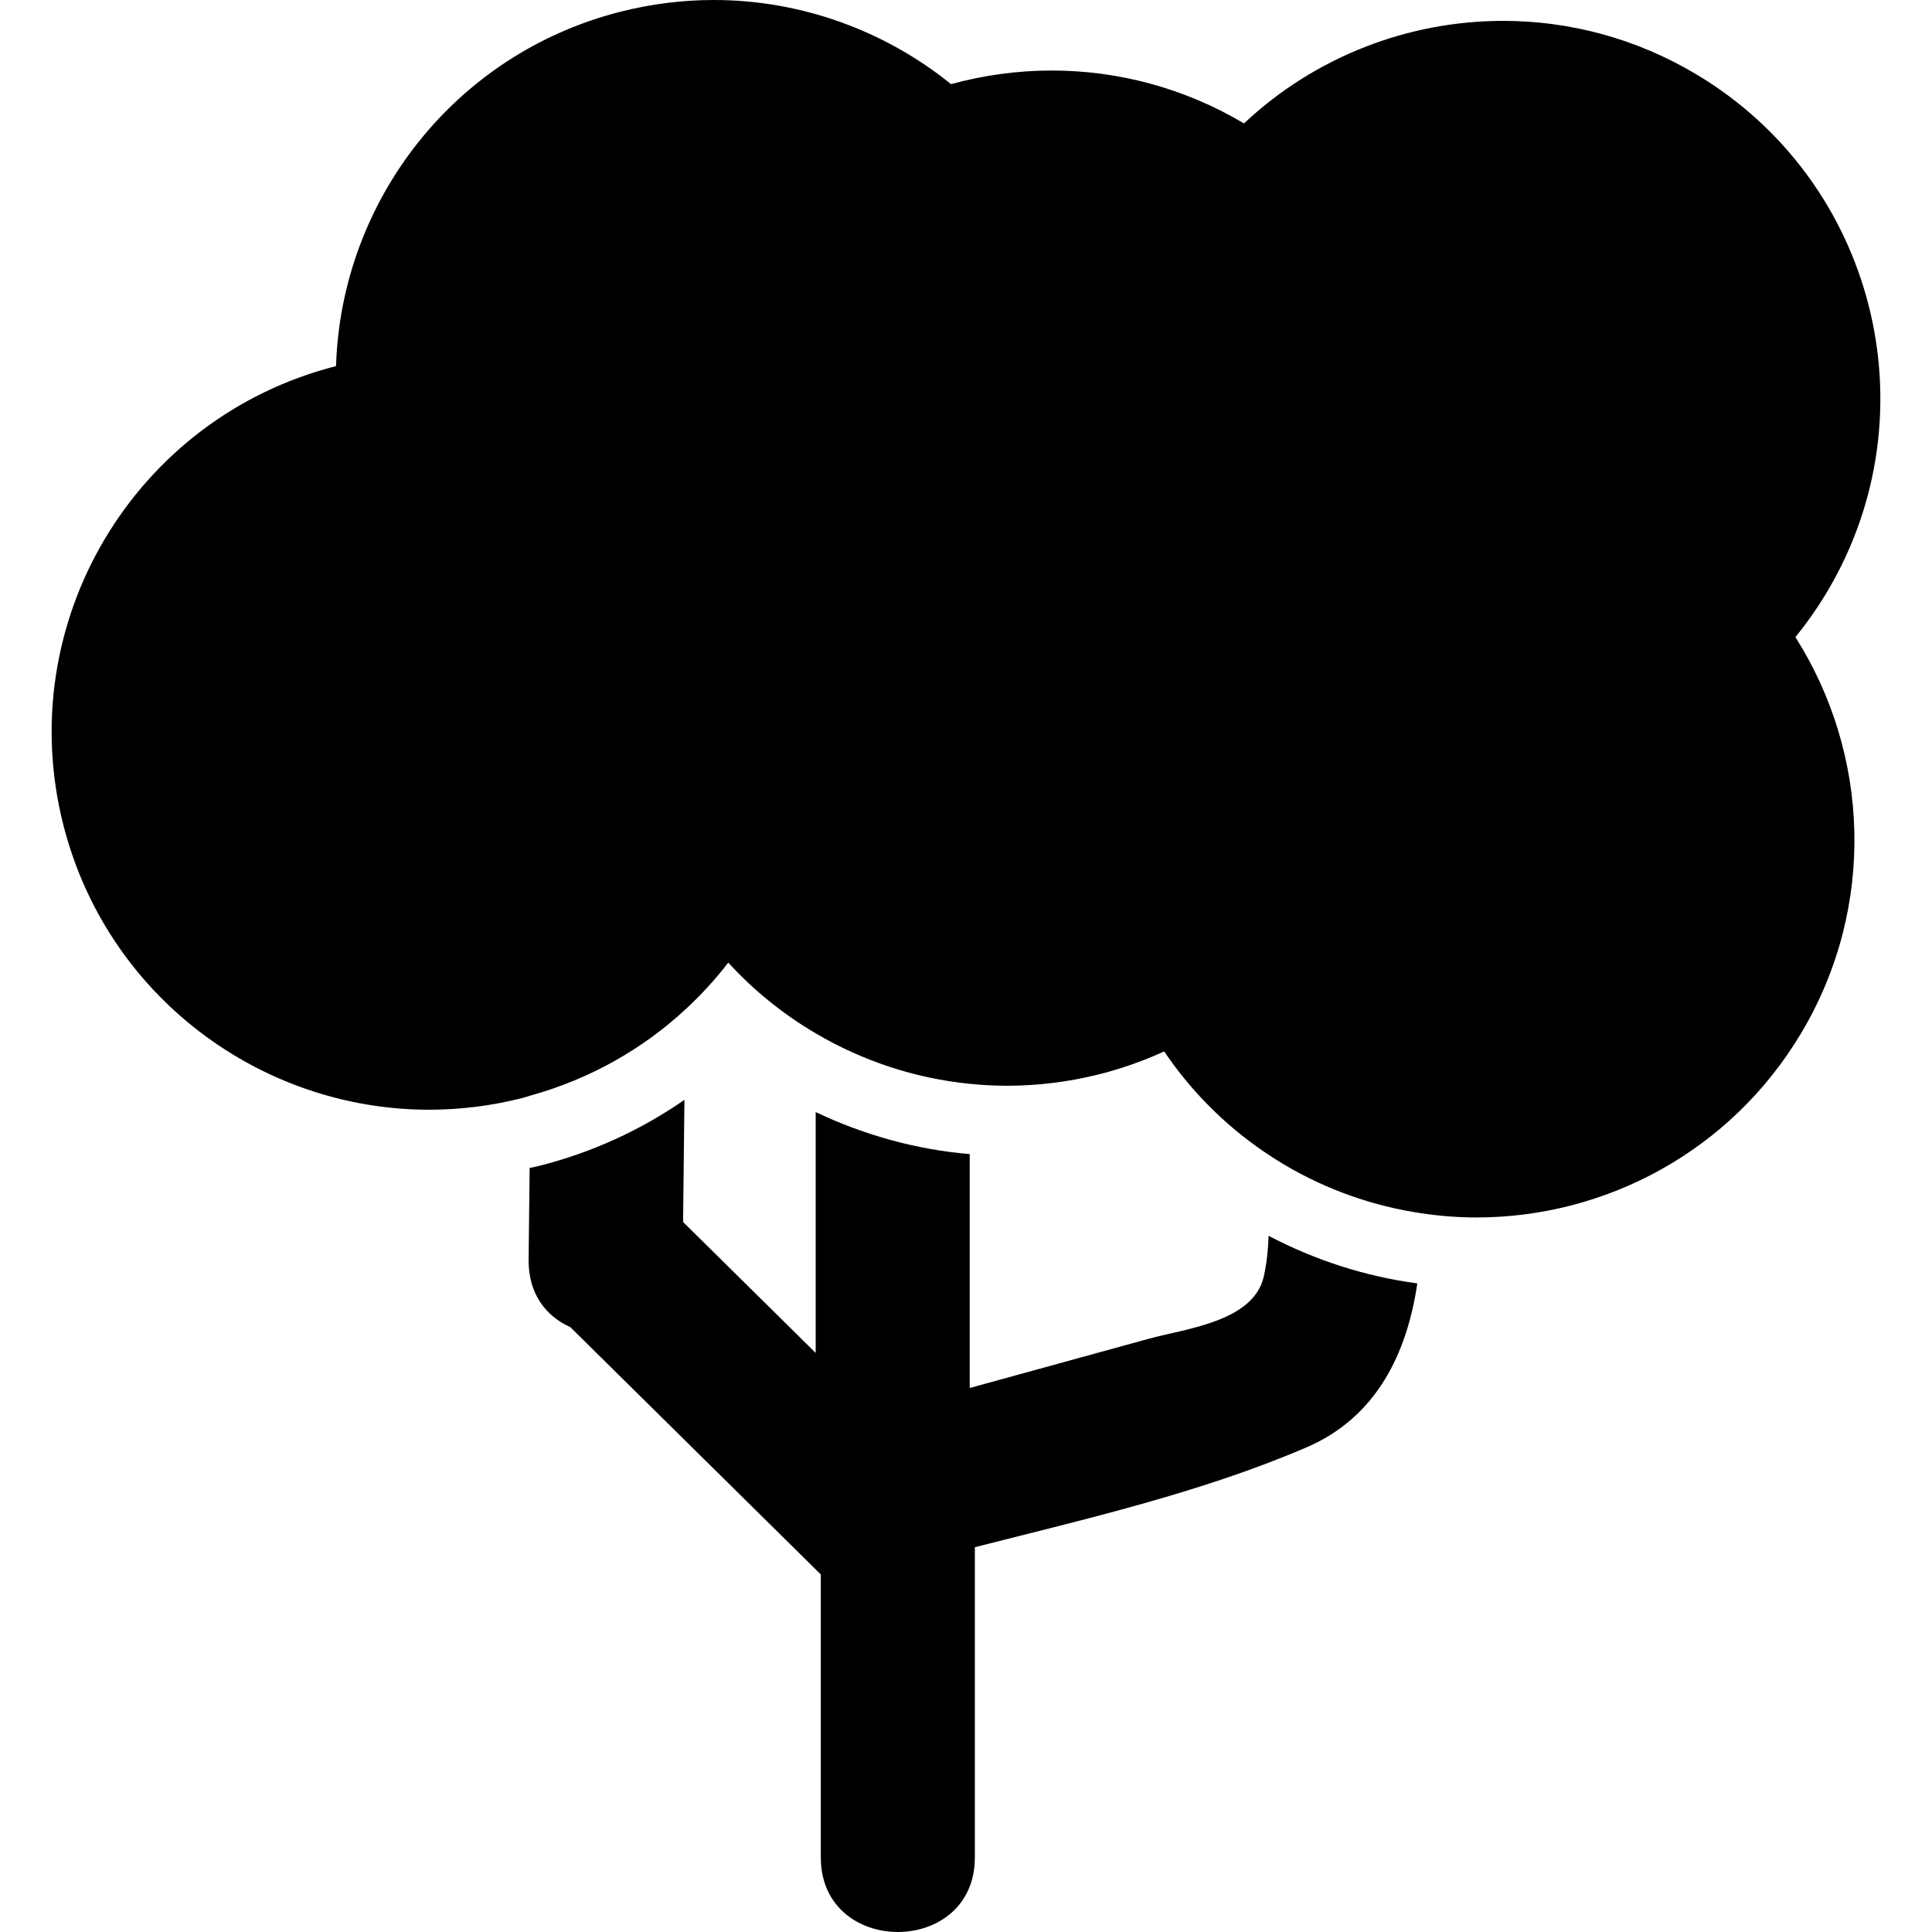
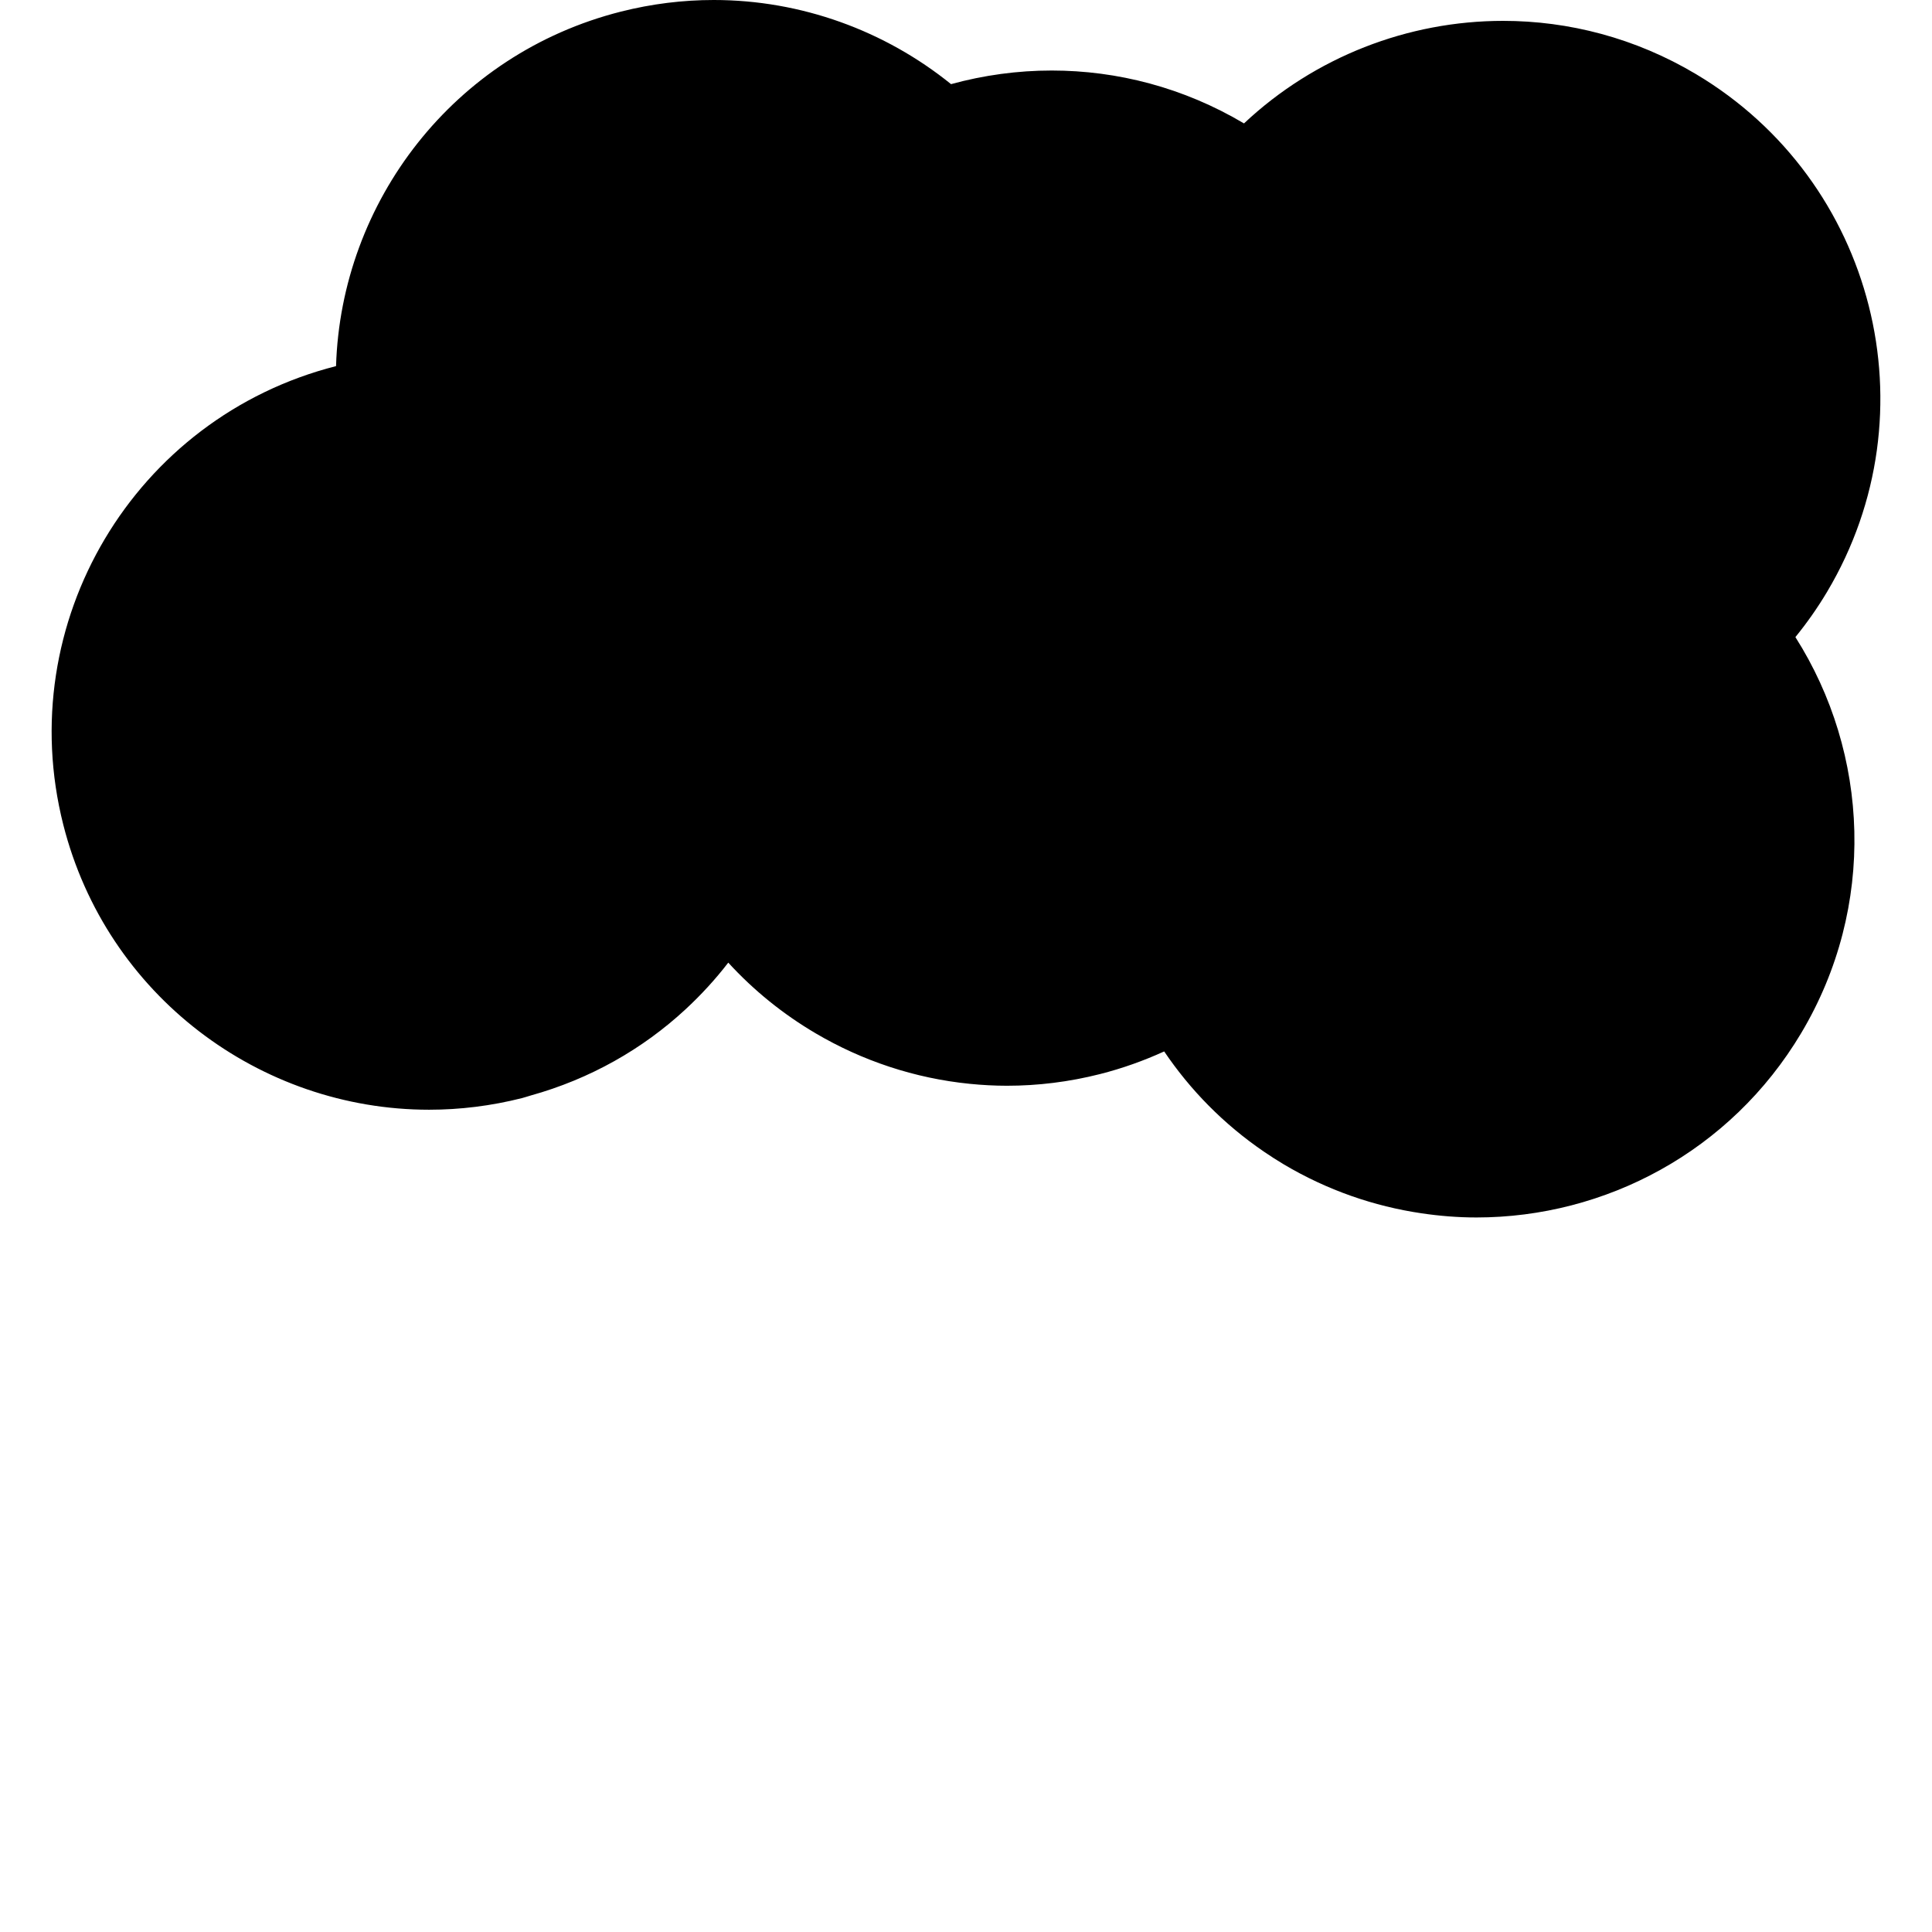
<svg xmlns="http://www.w3.org/2000/svg" fill="#000000" version="1.1" id="Capa_1" width="800px" height="800px" viewBox="0 0 563.657 563.657" xml:space="preserve">
  <g>
    <g>
-       <path d="M413.493,374.434c-15.116-2.031-29.796-6.752-43.383-13.896c-0.122,3.941-0.522,7.883-1.392,11.824    c-2.917,13.24-22.885,15.279-33.521,18.205c-17.426,4.793-34.855,9.588-52.281,14.377v-68.238    c-15.671-1.32-30.865-5.576-44.941-12.256v70.262c-12.897-12.729-25.79-25.463-38.687-38.197    c0.13-11.881,0.261-23.762,0.396-35.643c-12.693,8.816-26.928,15.354-42.334,19.258c-0.938,0.236-1.889,0.408-2.828,0.625    c-0.098,8.922-0.196,17.846-0.298,26.771c-0.11,10.01,5.174,16.553,12.15,19.65c24.366,24.055,48.731,48.111,73.097,72.172v82.574    c0,28.98,44.941,28.98,44.941,0V451.42c0-0.01,0-0.018,0-0.025c32.636-8.314,66.149-15.969,96.794-29.146    C401.698,413.439,410.527,394.666,413.493,374.434z" />
      <path d="M494.779,21.612c-17.663-10.519-37.071-15.524-56.235-15.524c-27.744,0-54.961,10.489-75.61,29.918    c-17.621-10.461-36.977-15.431-56.084-15.431c-9.955,0-19.841,1.351-29.383,3.974C258.164,8.956,233.79,0,208.237,0    c-8.959,0-18.062,1.102-27.148,3.403C132.312,15.765,99.497,58.899,98.04,106.81c-58.887,15.01-94.509,74.889-79.572,133.82    c12.648,49.896,57.496,83.13,106.717,83.13c8.963,0,18.062-1.102,27.148-3.402c0.824-0.209,1.604-0.498,2.419-0.723    c17.43-4.842,32.754-13.598,45.219-25.137c4.549-4.211,8.739-8.771,12.497-13.652c7.45,8.144,16.067,15.076,25.5,20.628    c13.607,8.014,28.915,13.125,44.941,14.729c3.59,0.359,7.217,0.561,10.868,0.561c8.96,0,18.059-1.102,27.141-3.404    c6.548-1.66,12.791-3.904,18.728-6.609c7.597,11.244,17.36,21.24,29.155,29.279c1.844,1.256,3.729,2.473,5.671,3.631    c12.746,7.588,26.406,12.268,40.221,14.312c5.341,0.791,10.706,1.221,16.051,1.221c37.553,0,74.15-19.209,94.763-53.816    c22.003-36.94,19.869-81.53-1.706-115.504c3.354-4.121,6.459-8.527,9.258-13.228C564.196,120.368,547.056,52.746,494.779,21.612z" />
    </g>
  </g>
</svg>